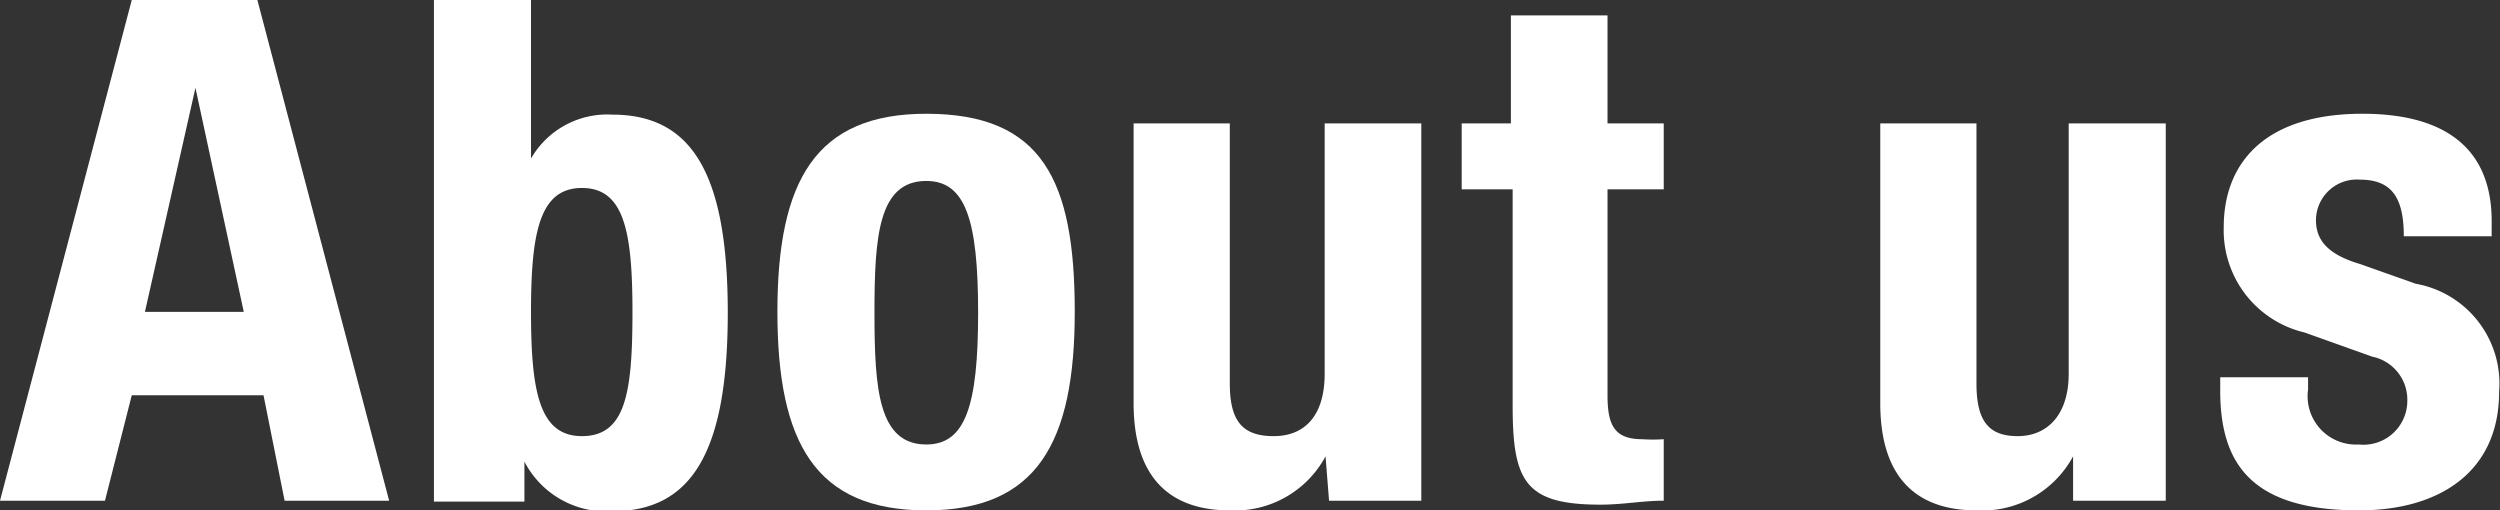
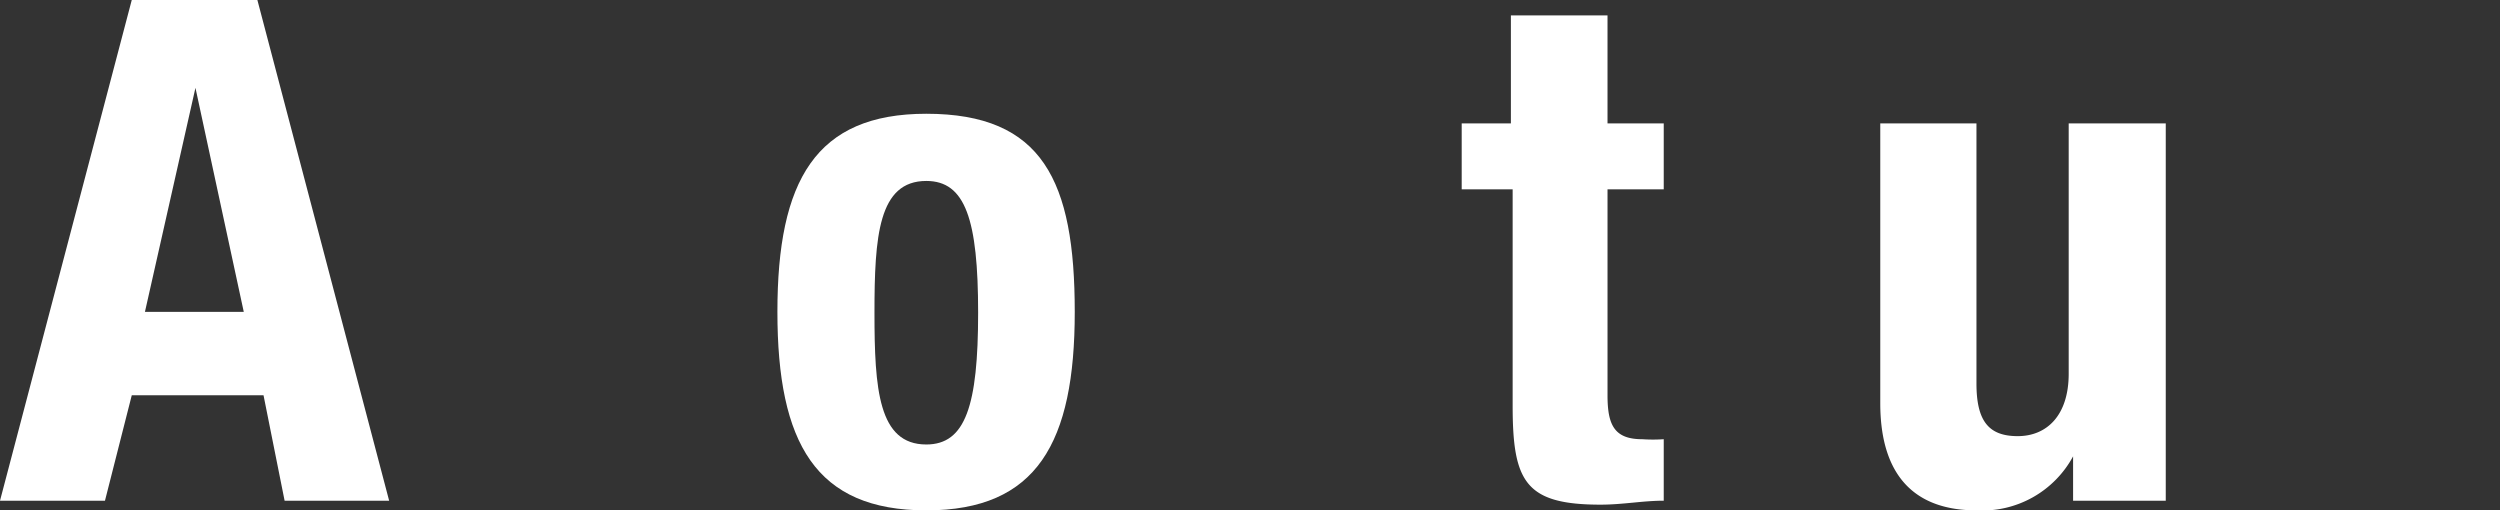
<svg xmlns="http://www.w3.org/2000/svg" width="56.92" height="11.62" viewBox="0 0 56.92 11.62">
  <rect x="0" y="0" width="56.92" height="11.62" fill="#333333" stroke="none" />
  <defs>
    <style>.a{fill:#fff;}</style>
  </defs>
  <title>txt_menu-6_white</title>
  <path class="a" d="M3,0H5.86l3,11.4H6.48L6,9h-3L2.39,11.4H0Zm.3,7.1H5.55L4.45,2h0Z" />
-   <path class="a" d="M9.88,0h2.21V3.61h0a2,2,0,0,1,1.85-1c1.8,0,2.63,1.32,2.63,4.51s-.83,4.52-2.63,4.52a2.1,2.1,0,0,1-2-1.13h0v.91H9.88Zm3.37,9.93c1,0,1.15-1,1.15-2.83s-.19-2.82-1.15-2.82-1.16,1-1.16,2.82S12.28,9.93,13.25,9.93Z" />
  <path class="a" d="M21.09,2.59c2.65,0,3.38,1.53,3.38,4.51s-.86,4.52-3.38,4.52S17.7,10.09,17.7,7.1,18.57,2.59,21.09,2.59Zm0,7.53c.89,0,1.18-.88,1.18-3s-.29-3-1.18-3c-1.09,0-1.18,1.26-1.18,3S20,10.12,21.09,10.12Z" />
-   <path class="a" d="M30.18,10.39h0A2.34,2.34,0,0,1,28,11.62c-1.37,0-2.19-.75-2.19-2.44V2.81H28V8.73c0,.86.29,1.2,1,1.2s1.16-.47,1.16-1.42V2.81h2.2V11.4h-2.1Z" />
  <path class="a" d="M34.4.35h2.2V2.81h1.28v1.5H36.6V9c0,.67.15,1,.79,1a3.6,3.6,0,0,0,.49,0V11.4c-.48,0-.93.09-1.44.09-1.72,0-2-.53-2-2.26V4.31H33.28V2.81H34.4Z" />
  <path class="a" d="M47.2,10.39h0A2.35,2.35,0,0,1,45,11.62c-1.37,0-2.19-.75-2.19-2.44V2.81H45V8.73c0,.86.28,1.2.94,1.2s1.16-.47,1.16-1.42V2.81h2.21V11.4H47.2Z" />
-   <path class="a" d="M52.55,8.59v.28a1.1,1.1,0,0,0,1.15,1.25,1,1,0,0,0,1.11-1,1,1,0,0,0-.8-1l-1.54-.55a2.39,2.39,0,0,1-1.84-2.4c0-1.42.89-2.58,3.16-2.58,2,0,2.94.89,2.94,2.44v.35h-2c0-.86-.26-1.29-1-1.29a.93.93,0,0,0-1,.92c0,.42.22.77,1,1L55,6.46a2.31,2.31,0,0,1,1.9,2.46c0,1.81-1.34,2.7-3.19,2.7-2.48,0-3.16-1.09-3.16-2.73v-.3Z" />
</svg>